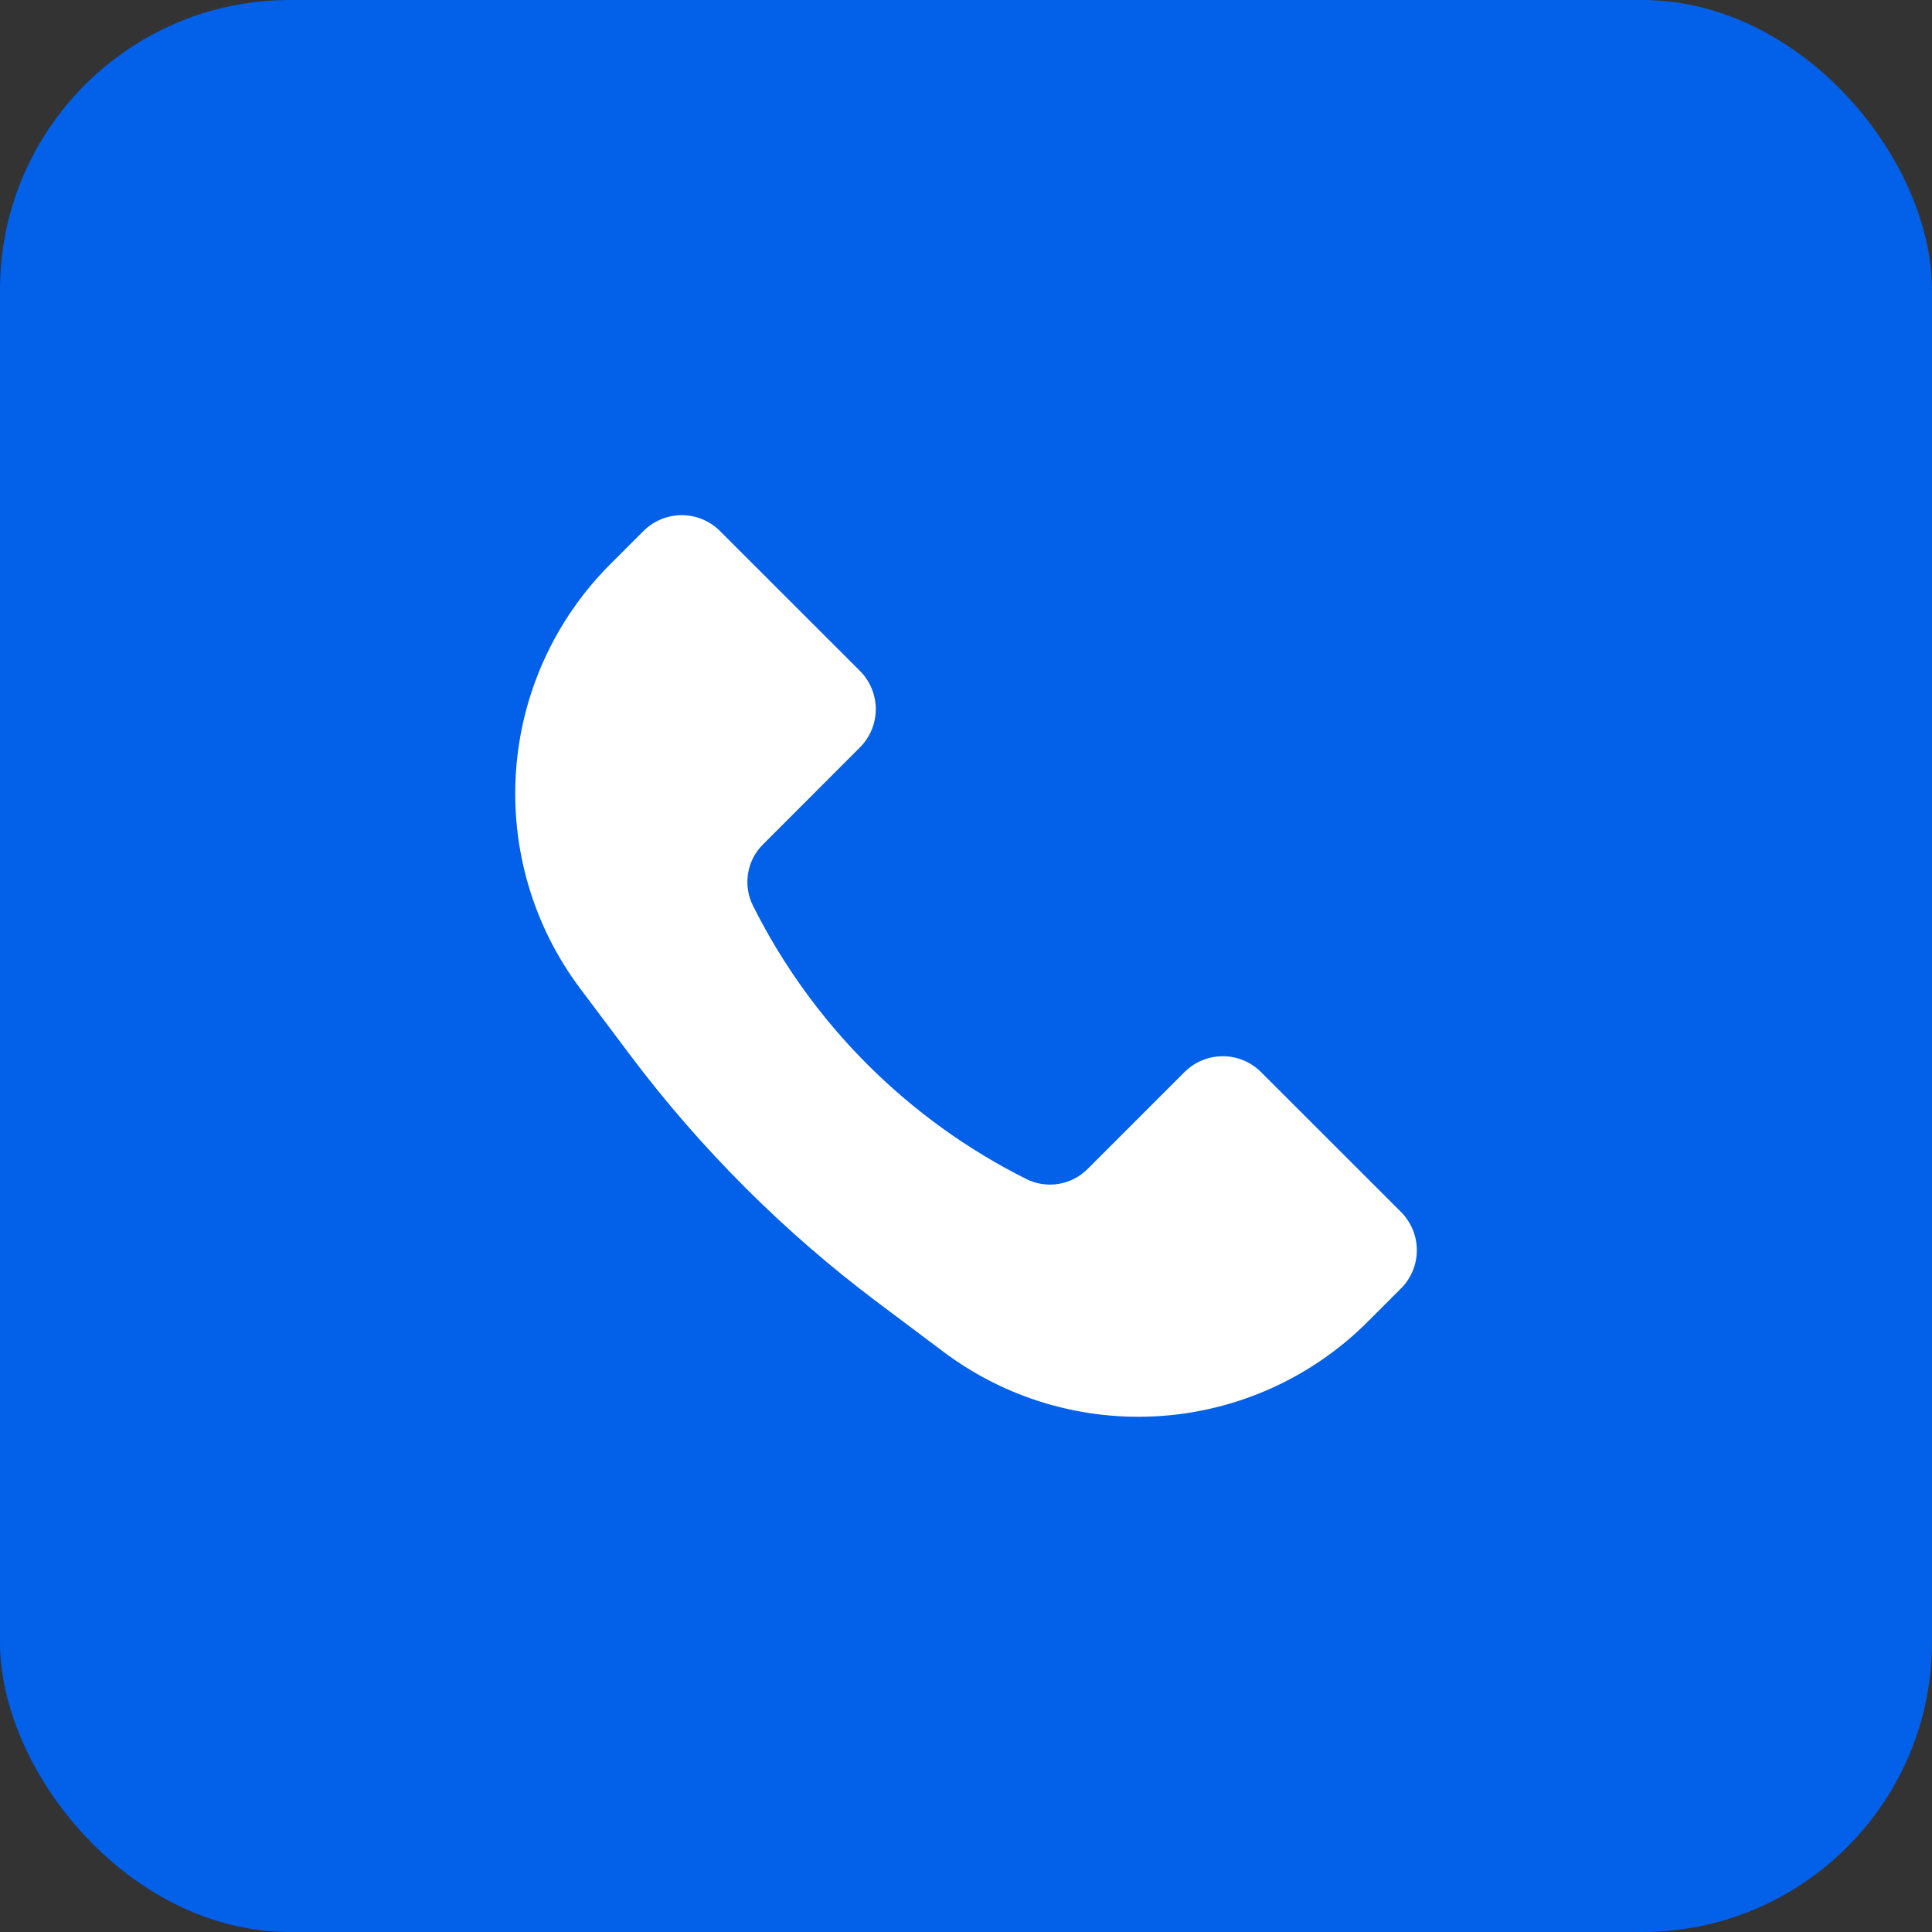
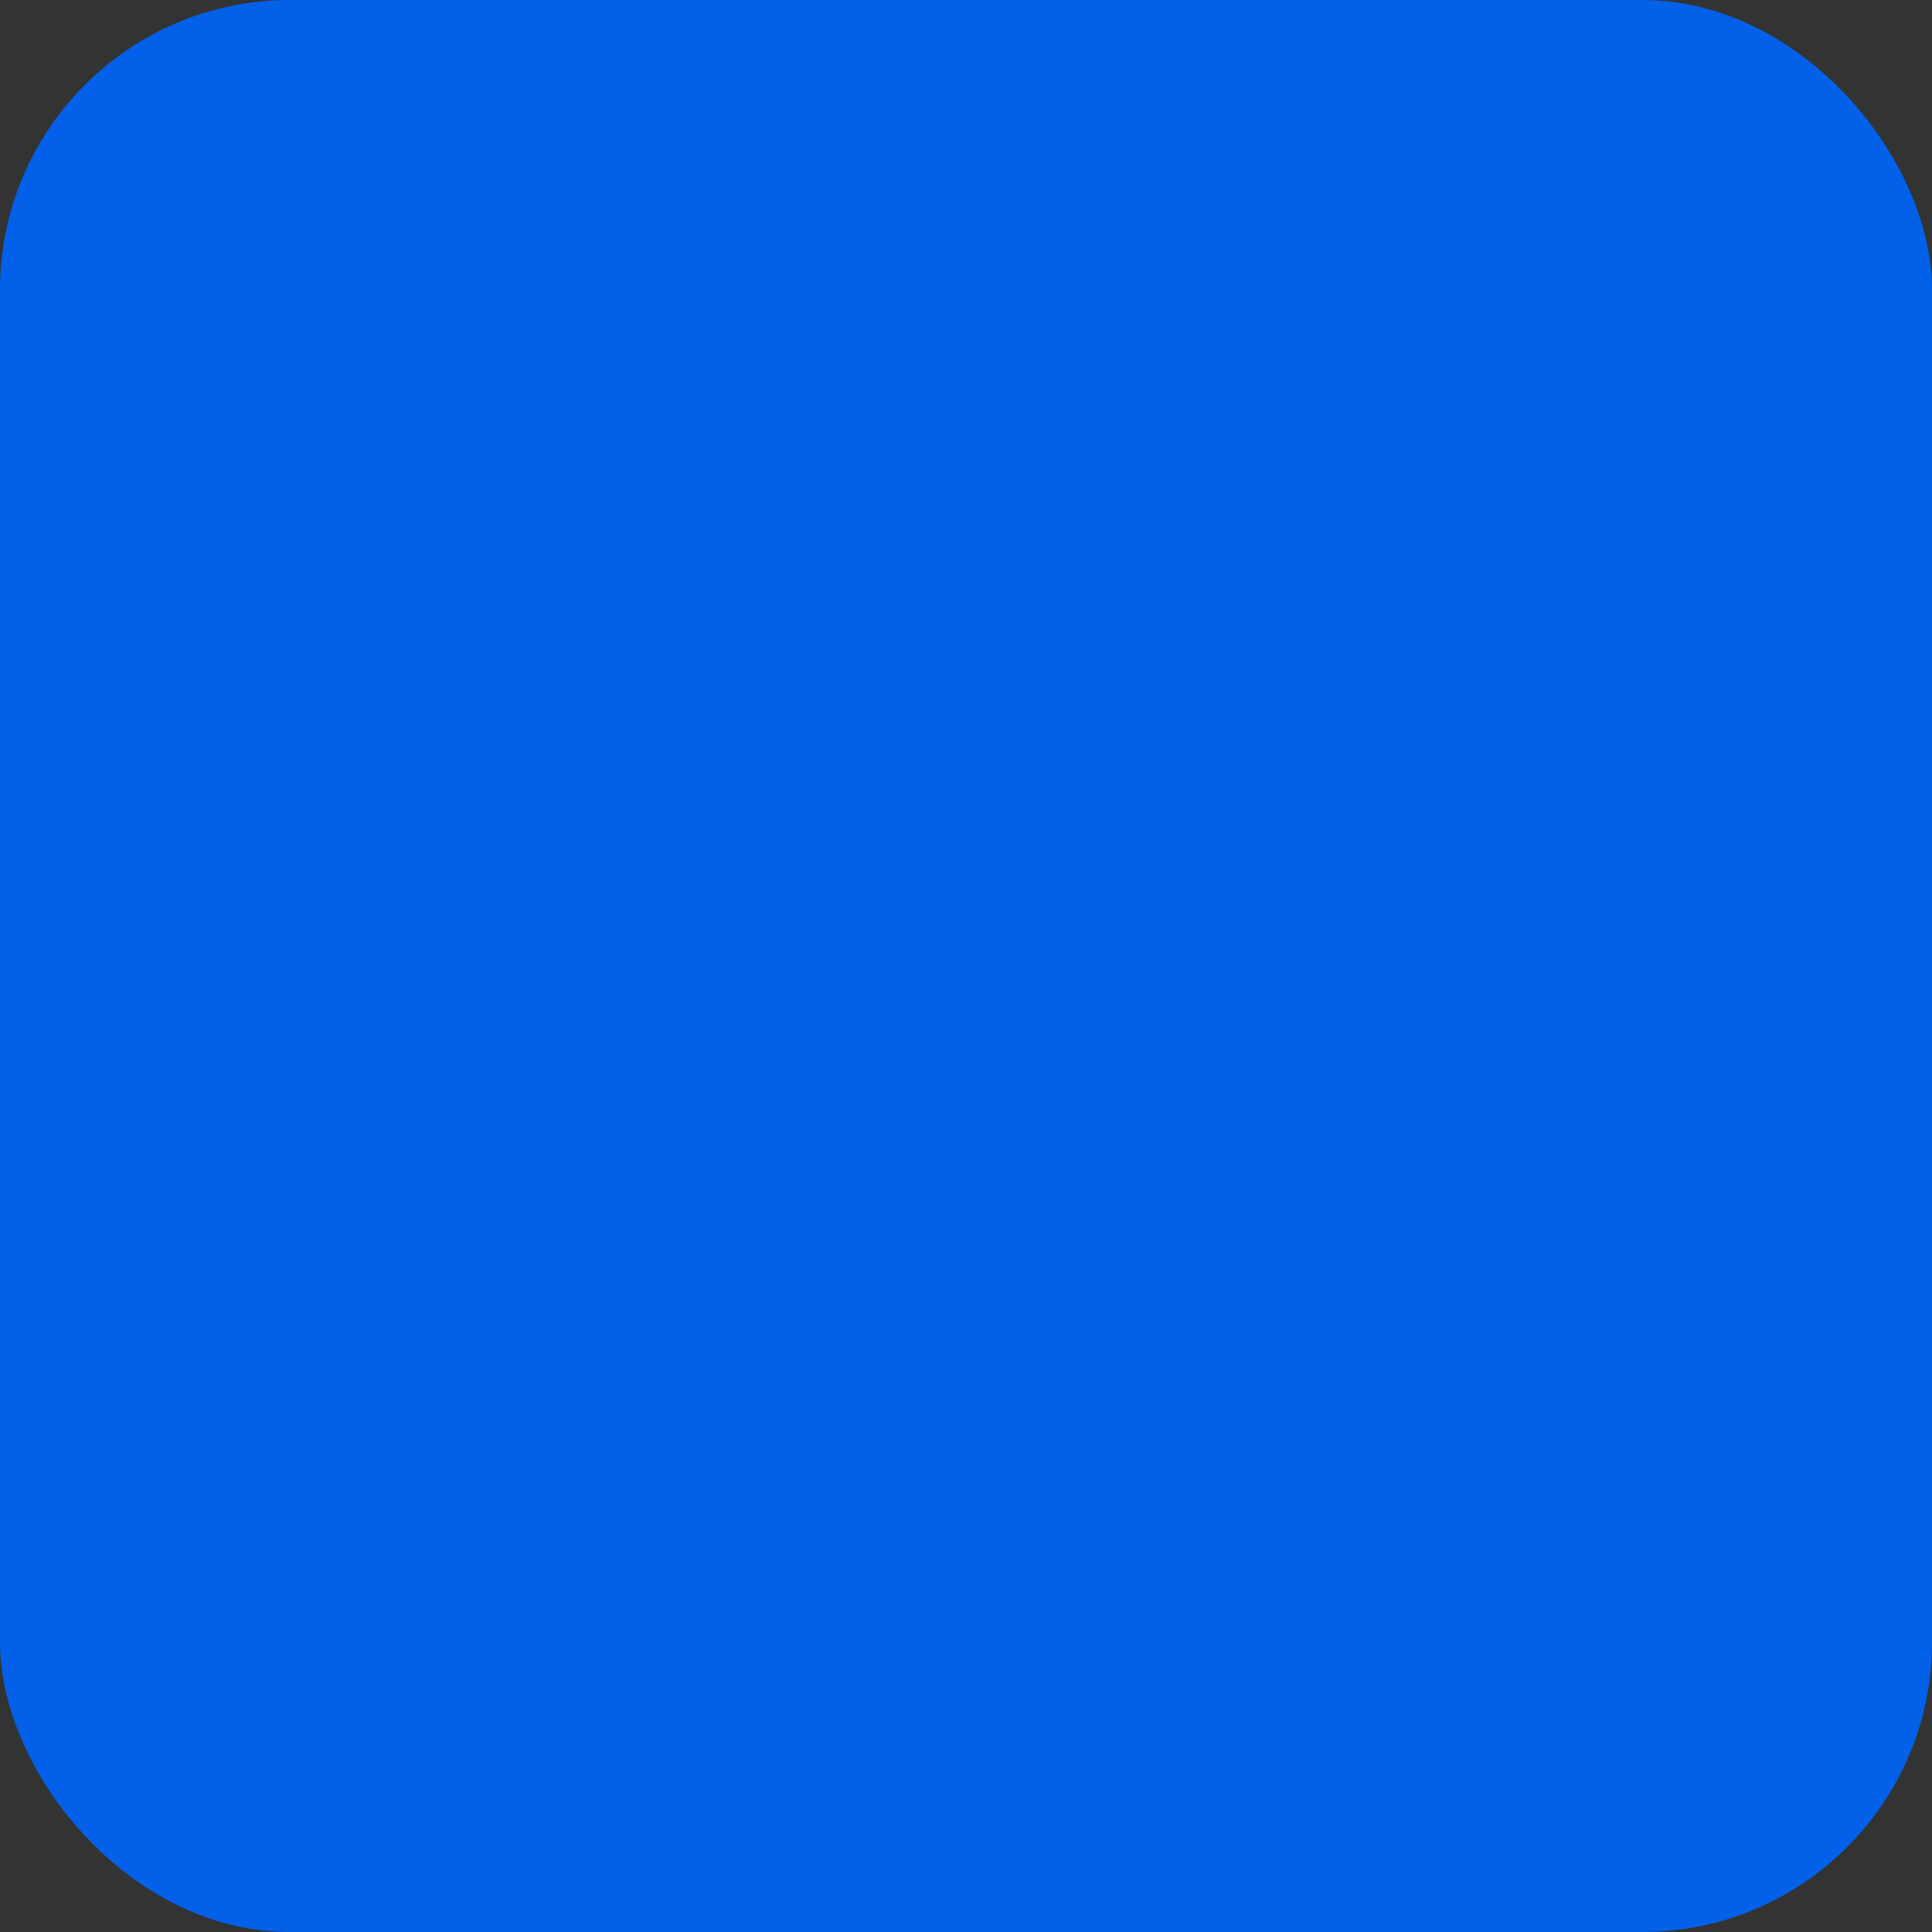
<svg xmlns="http://www.w3.org/2000/svg" width="20" height="20" viewBox="0 0 20 20" fill="none">
  <rect x="0" y="0" width="20" height="20" fill="#333333" stroke="none" />
  <rect width="20" height="20" rx="3" fill="#0360E8" />
-   <path d="M6.318 5.84L6.661 5.497C6.766 5.392 6.909 5.333 7.057 5.333C7.206 5.333 7.348 5.392 7.453 5.497L8.902 6.945C9.007 7.05 9.066 7.193 9.066 7.341C9.066 7.49 9.007 7.632 8.902 7.737L7.898 8.742C7.816 8.823 7.762 8.928 7.744 9.042C7.725 9.156 7.743 9.273 7.795 9.376C8.407 10.6 9.4 11.592 10.624 12.205C10.727 12.257 10.844 12.274 10.957 12.256C11.072 12.237 11.177 12.183 11.258 12.102L12.262 11.098C12.367 10.993 12.51 10.934 12.658 10.934C12.807 10.934 12.949 10.993 13.054 11.098L14.503 12.546C14.608 12.652 14.667 12.794 14.667 12.942C14.667 13.091 14.608 13.233 14.503 13.338L14.159 13.682C13.588 14.254 12.828 14.601 12.021 14.658C11.214 14.715 10.414 14.48 9.767 13.994L9.09 13.486C8.113 12.754 7.246 11.886 6.514 10.91L6.006 10.233C5.52 9.586 5.285 8.785 5.342 7.978C5.399 7.171 5.746 6.412 6.318 5.84Z" fill="white" />
</svg>